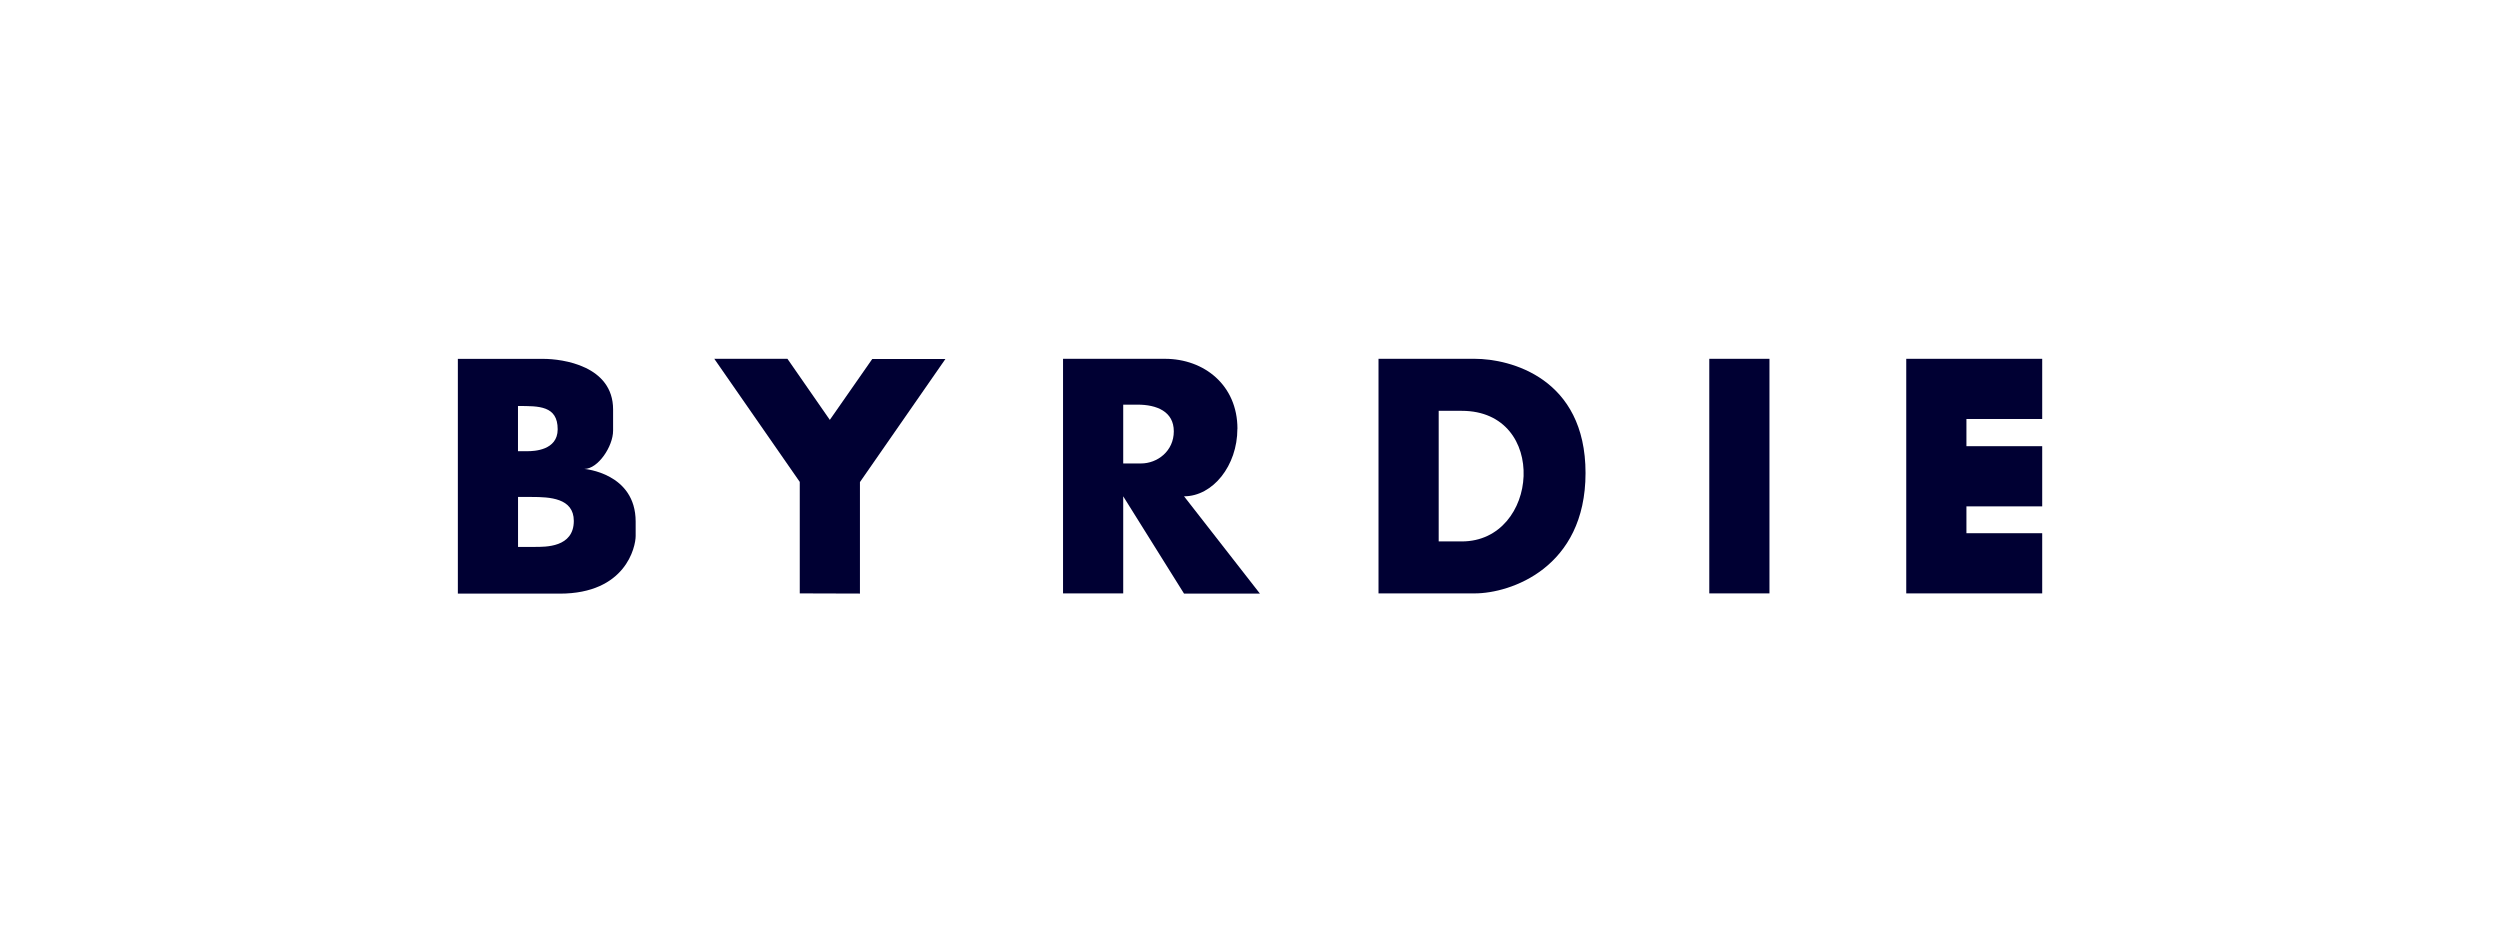
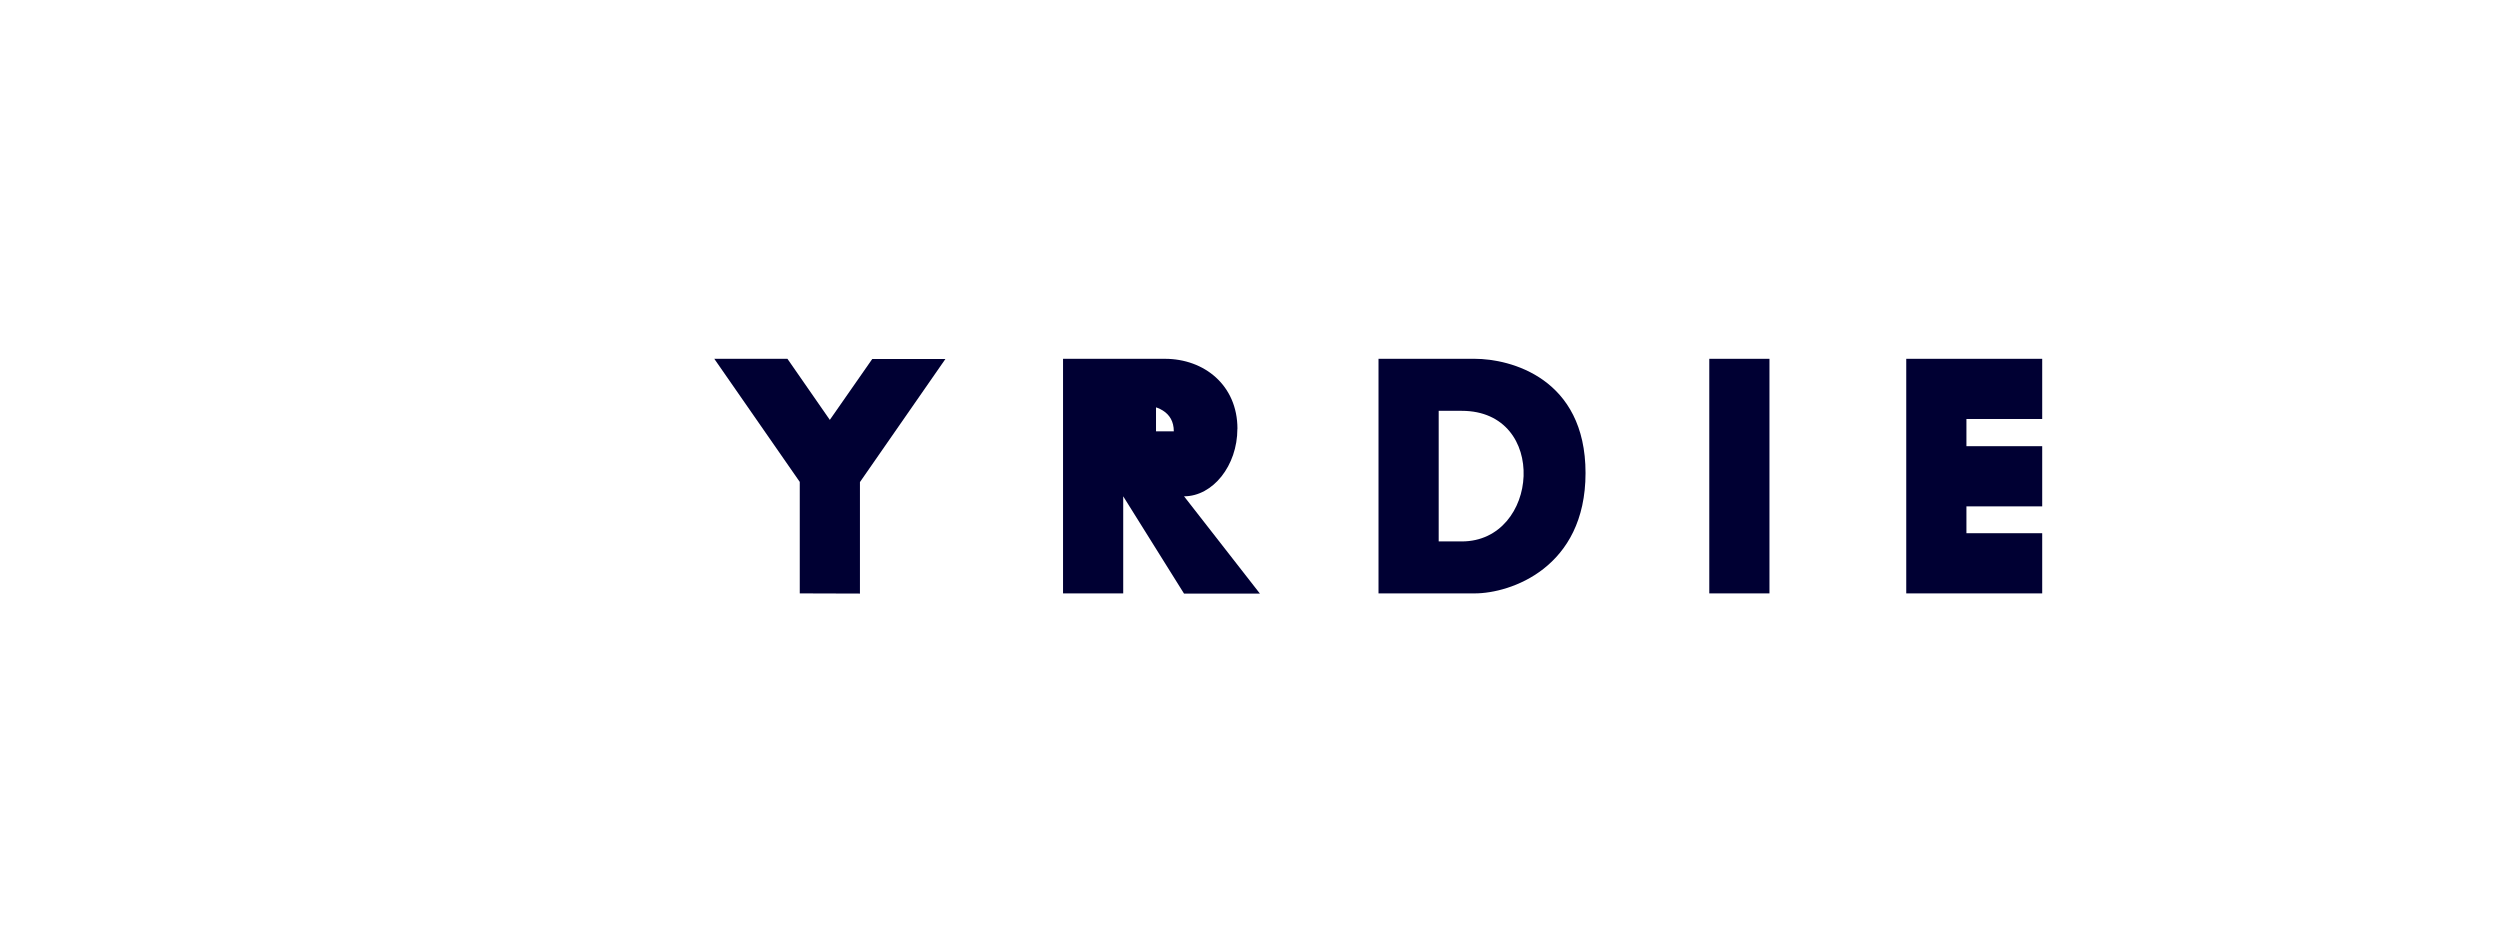
<svg xmlns="http://www.w3.org/2000/svg" id="Layer_1" viewBox="0 0 420 160">
  <defs>
    <style>.cls-1{fill:#003;}</style>
  </defs>
  <polygon class="cls-1" points="139.41 70.54 132.29 60.28 120 60.28 134.36 80.96 134.36 99.69 144.47 99.72 144.47 80.99 158.83 60.31 146.54 60.31 139.41 70.54" />
-   <path class="cls-1" d="m98.17,78.78c2.3,0,4.83-3.79,4.83-6.43v-3.56c0-7.35-8.5-8.5-11.72-8.5h-14.36v39.44h17.12c11.09,0,12.75-7.85,12.75-9.69v-2.41c0-8.16-8.62-8.85-8.62-8.85Zm-11.14-10.57c3.5,0,6.66-.06,6.66,3.91,0,3.56-4.02,3.68-5.06,3.68h-1.61v-7.58Zm2.76,23.67h-2.76v-8.39h2.3c2.99,0,7.07.17,7.07,4.02,0,4.48-4.77,4.37-6.61,4.37Z" />
  <rect class="cls-1" x="287.16" y="60.28" width="10.11" height="39.41" />
  <polygon class="cls-1" points="343.09 70.39 343.09 60.28 320.25 60.28 320.25 99.69 343.09 99.69 343.09 89.58 330.36 89.58 330.36 85.07 343.09 85.07 343.09 74.96 330.36 74.96 330.36 70.39 343.09 70.39" />
-   <path class="cls-1" d="m207.89,72.03c0-7.33-5.6-11.75-12.18-11.75h-17.12v39.41h10.11v-16.31l10.22,16.35h12.75l-12.75-16.35c4.83,0,8.96-5.14,8.96-11.34Zm-19.19-4.05h2.41c3.22,0,6.09,1.15,6.09,4.48s-2.76,5.4-5.51,5.4h-2.99v-9.88Z" />
+   <path class="cls-1" d="m207.89,72.03c0-7.33-5.6-11.75-12.18-11.75h-17.12v39.41h10.11v-16.31l10.22,16.35h12.75l-12.75-16.35c4.83,0,8.96-5.14,8.96-11.34Zm-19.19-4.05h2.41c3.22,0,6.09,1.15,6.09,4.48h-2.99v-9.88Z" />
  <path class="cls-1" d="m247.76,60.28h-16.17v39.41h16.17c5.97,0,18.61-4.25,18.61-20.22s-12.64-19.19-18.61-19.19Zm-2.18,30.68h-3.88v-21.94h3.88c14.65,0,13.04,21.94,0,21.94Z" />
</svg>